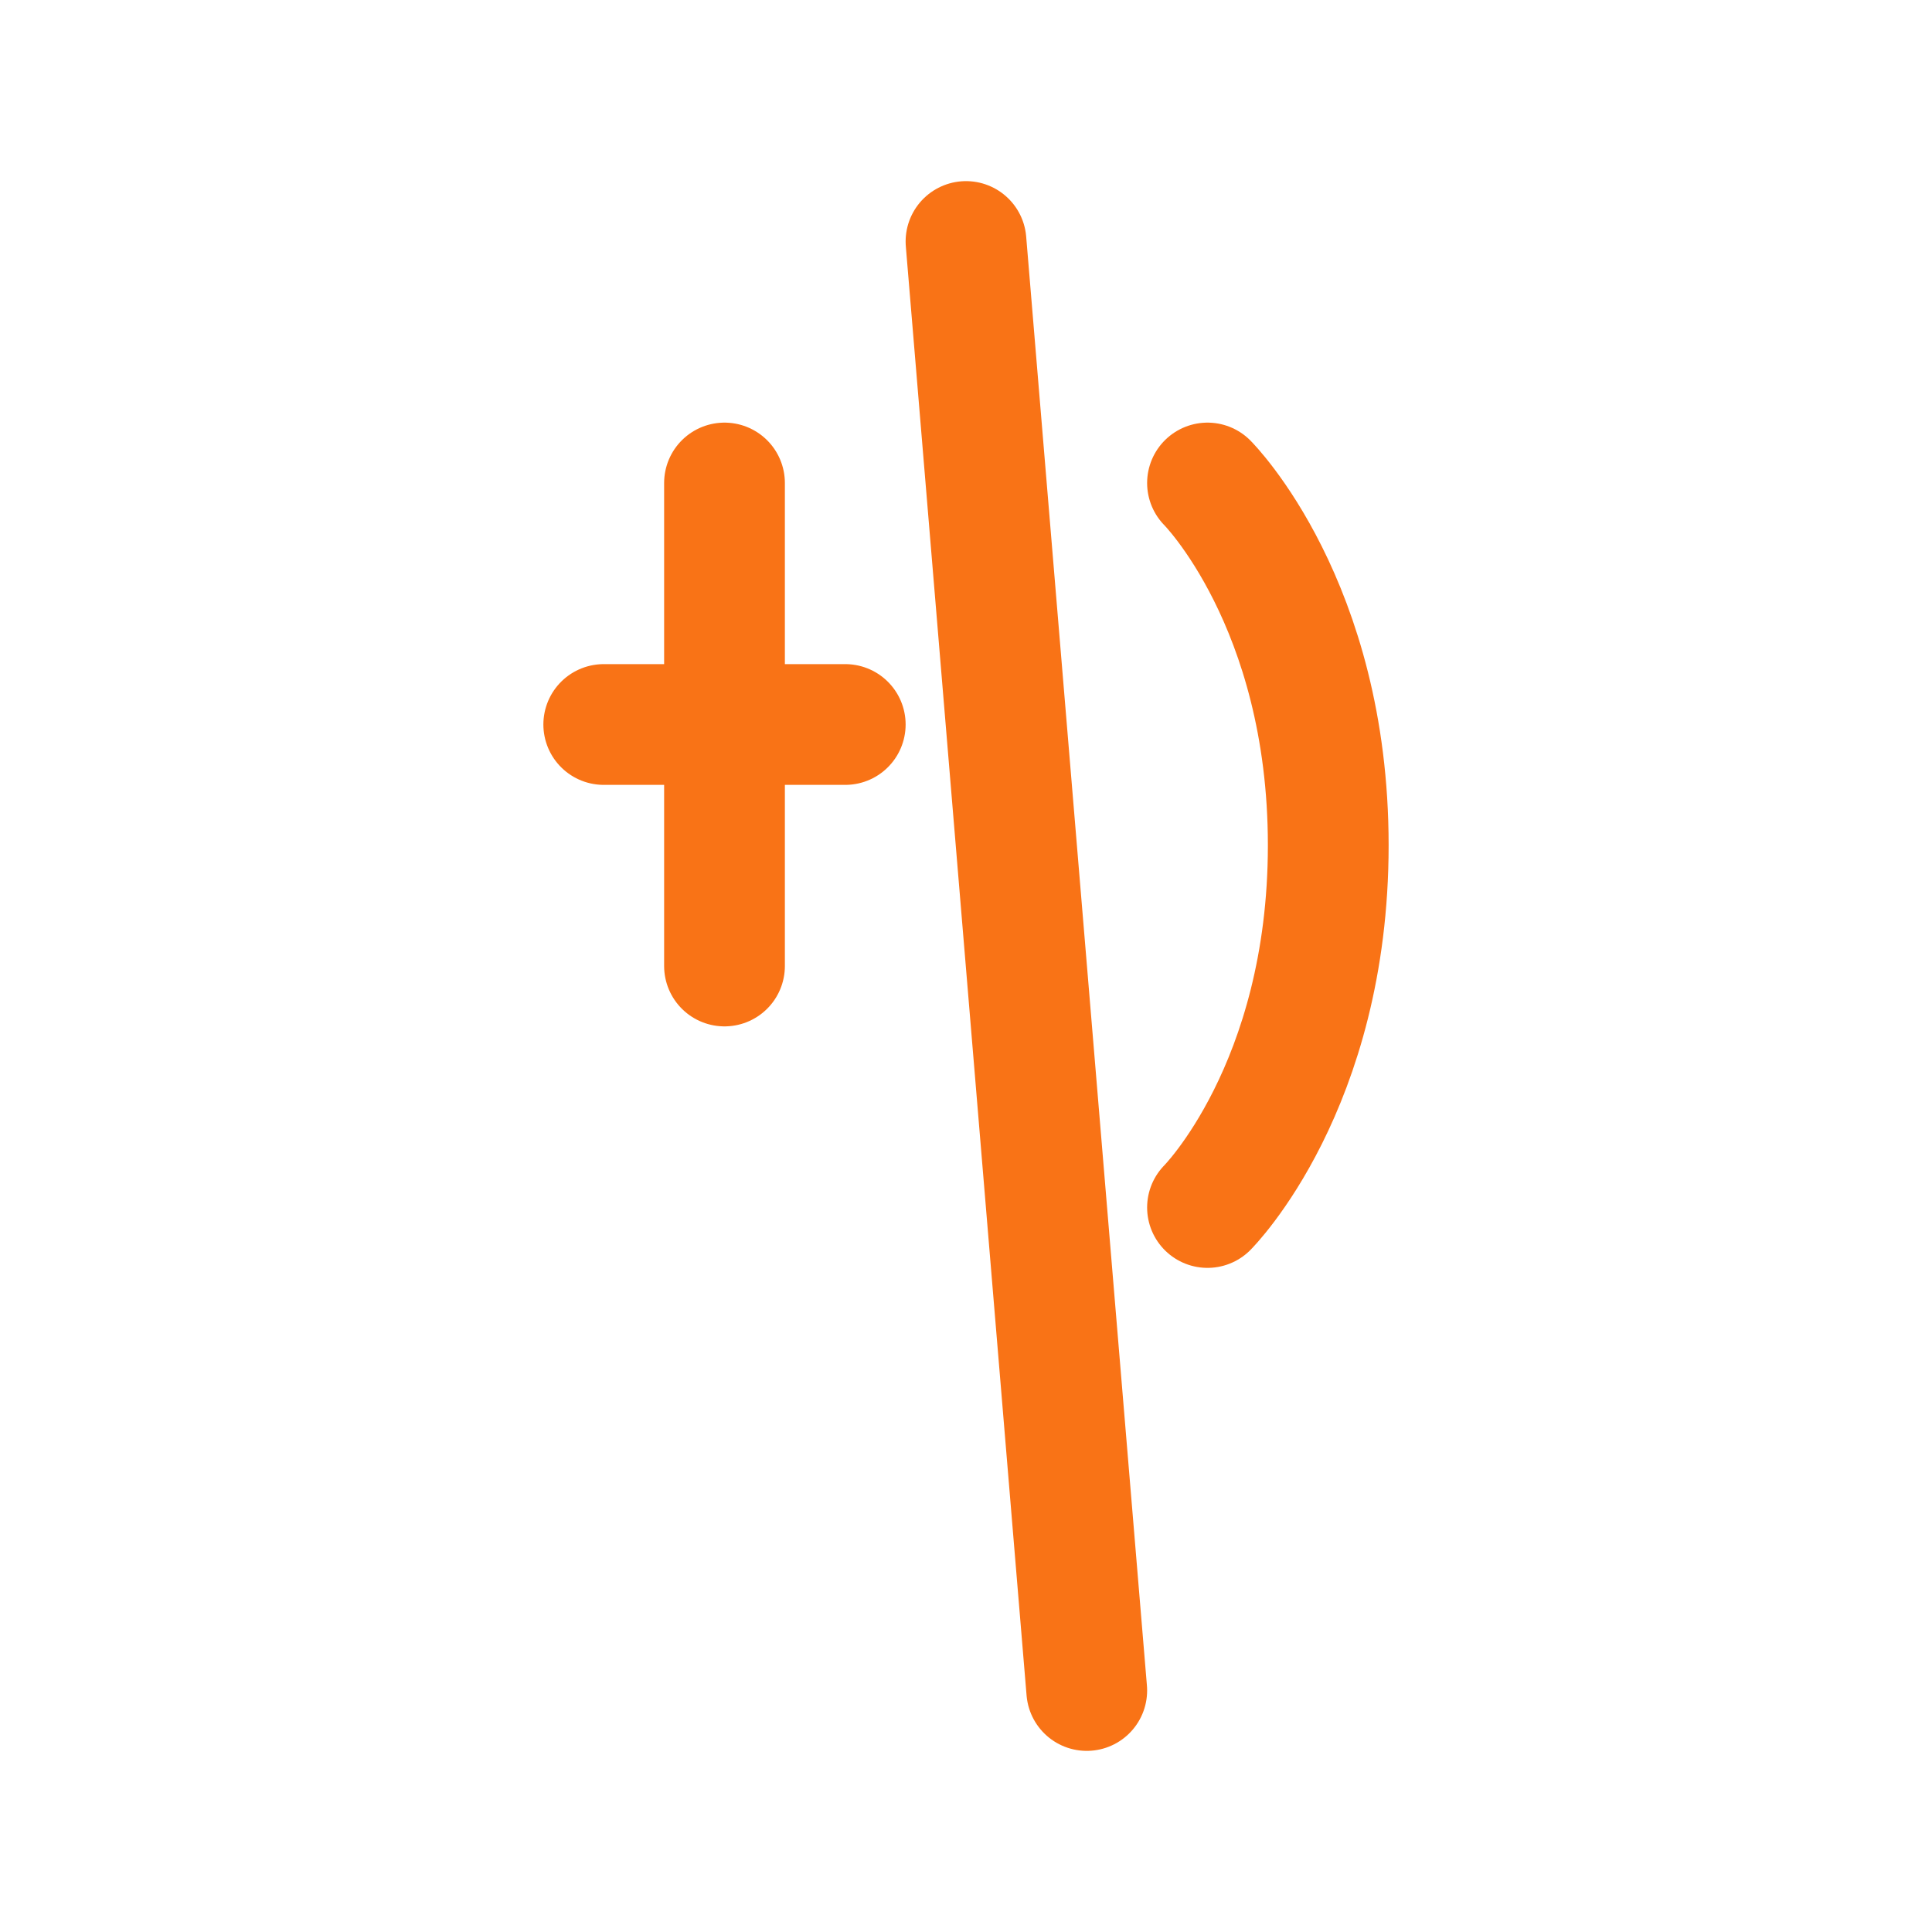
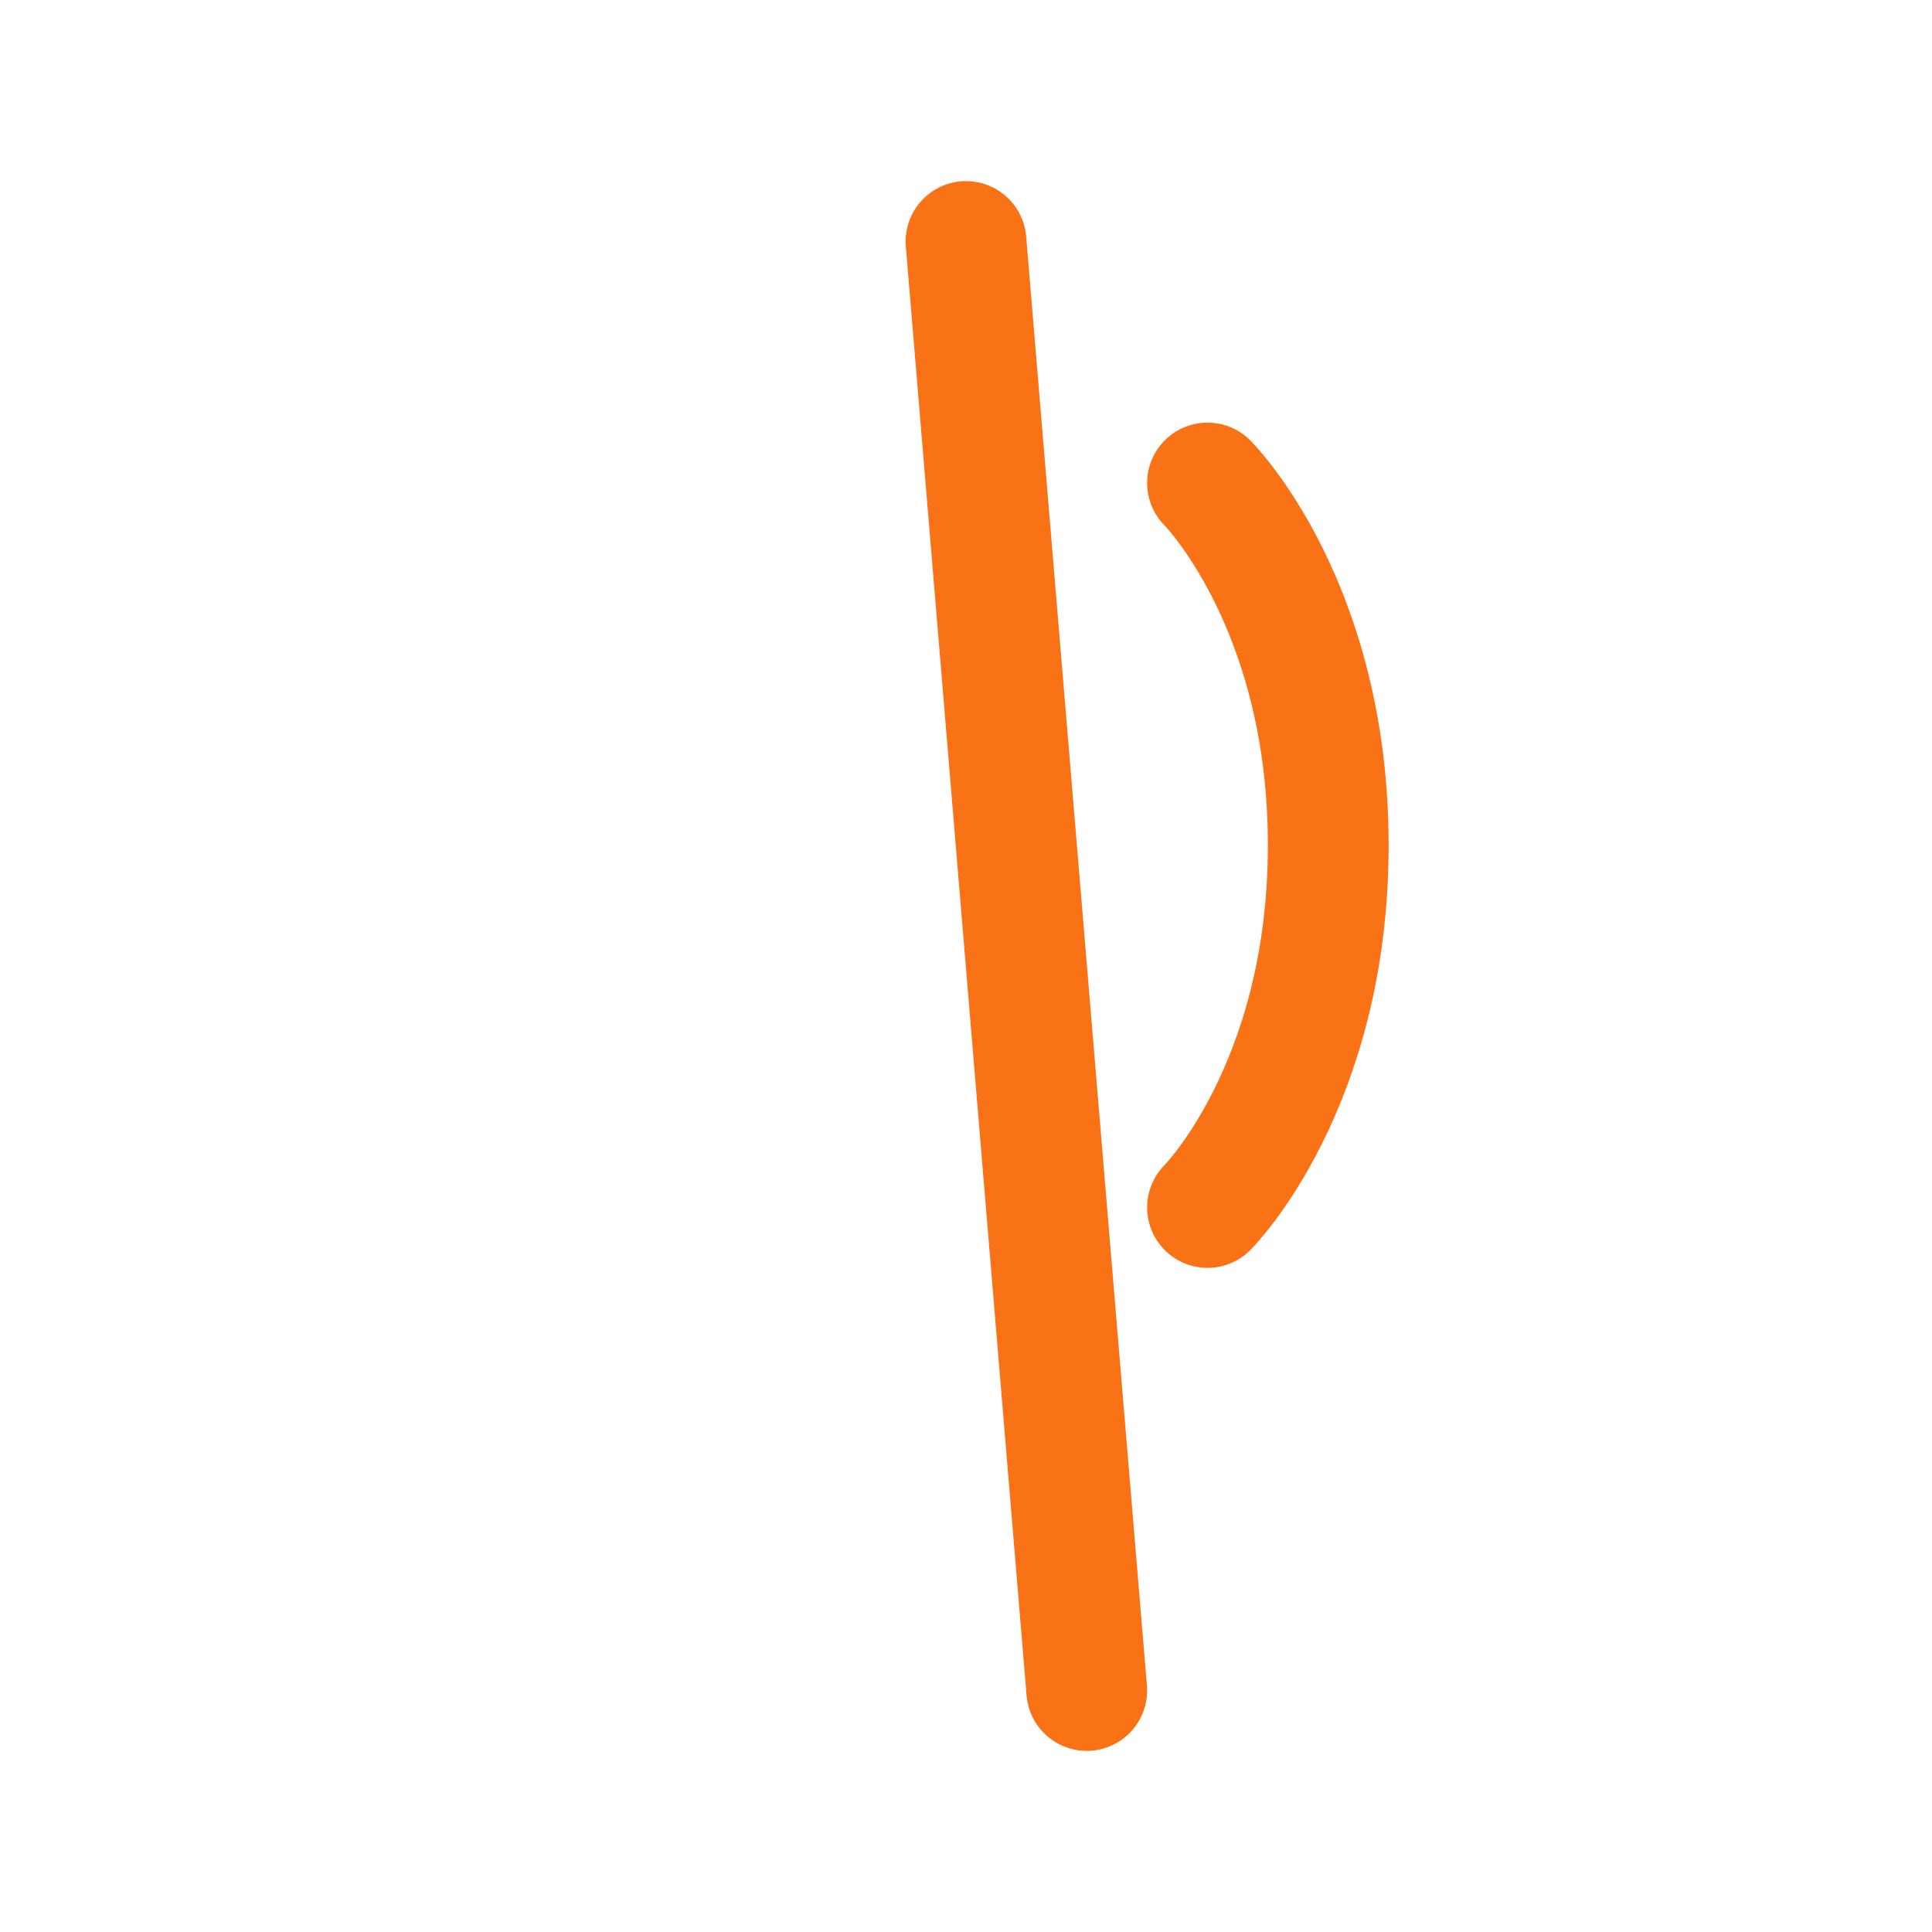
<svg xmlns="http://www.w3.org/2000/svg" width="32" height="32" viewBox="0 0 32 32" fill="none">
  <path d="M16 4L18 28" stroke="#f97316" stroke-width="2" stroke-linecap="round" />
-   <path d="M12 8V12M12 16V12M14 12H10" stroke="#f97316" stroke-width="2" stroke-linecap="round" />
  <path d="M20 8C20 8 22 10 22 14C22 18 20 20 20 20" stroke="#f97316" stroke-width="2" stroke-linecap="round" />
</svg>